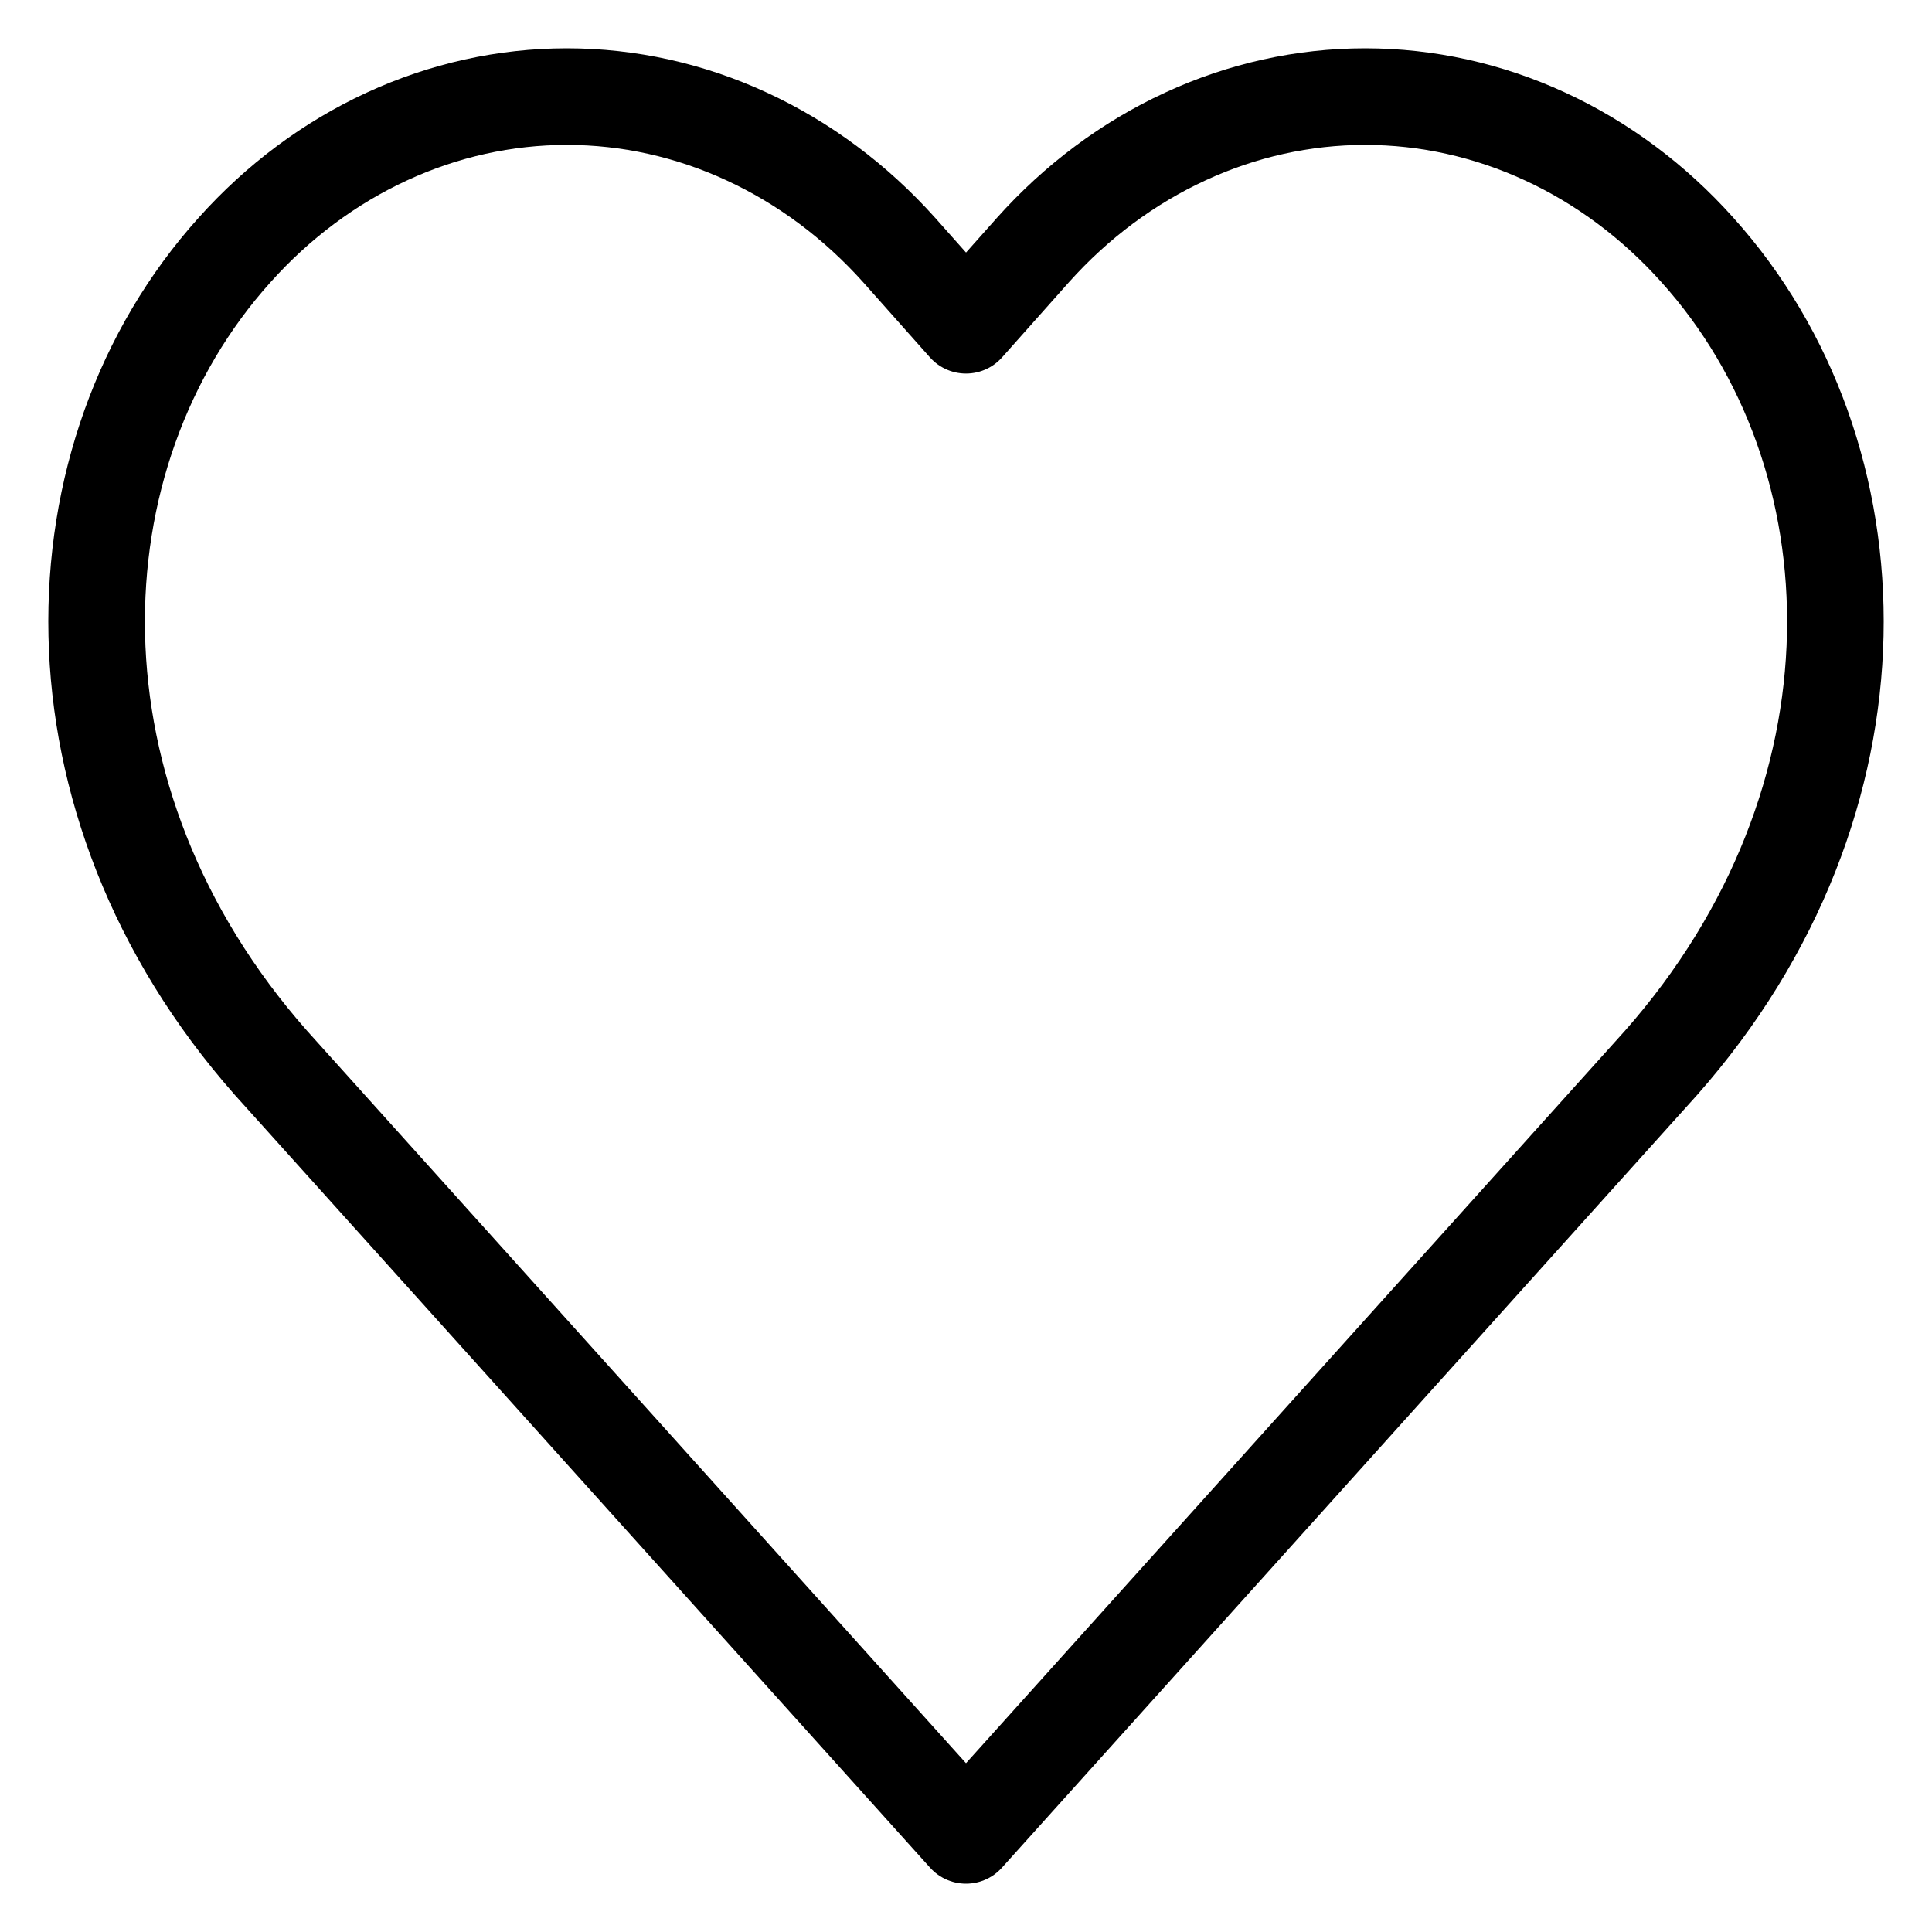
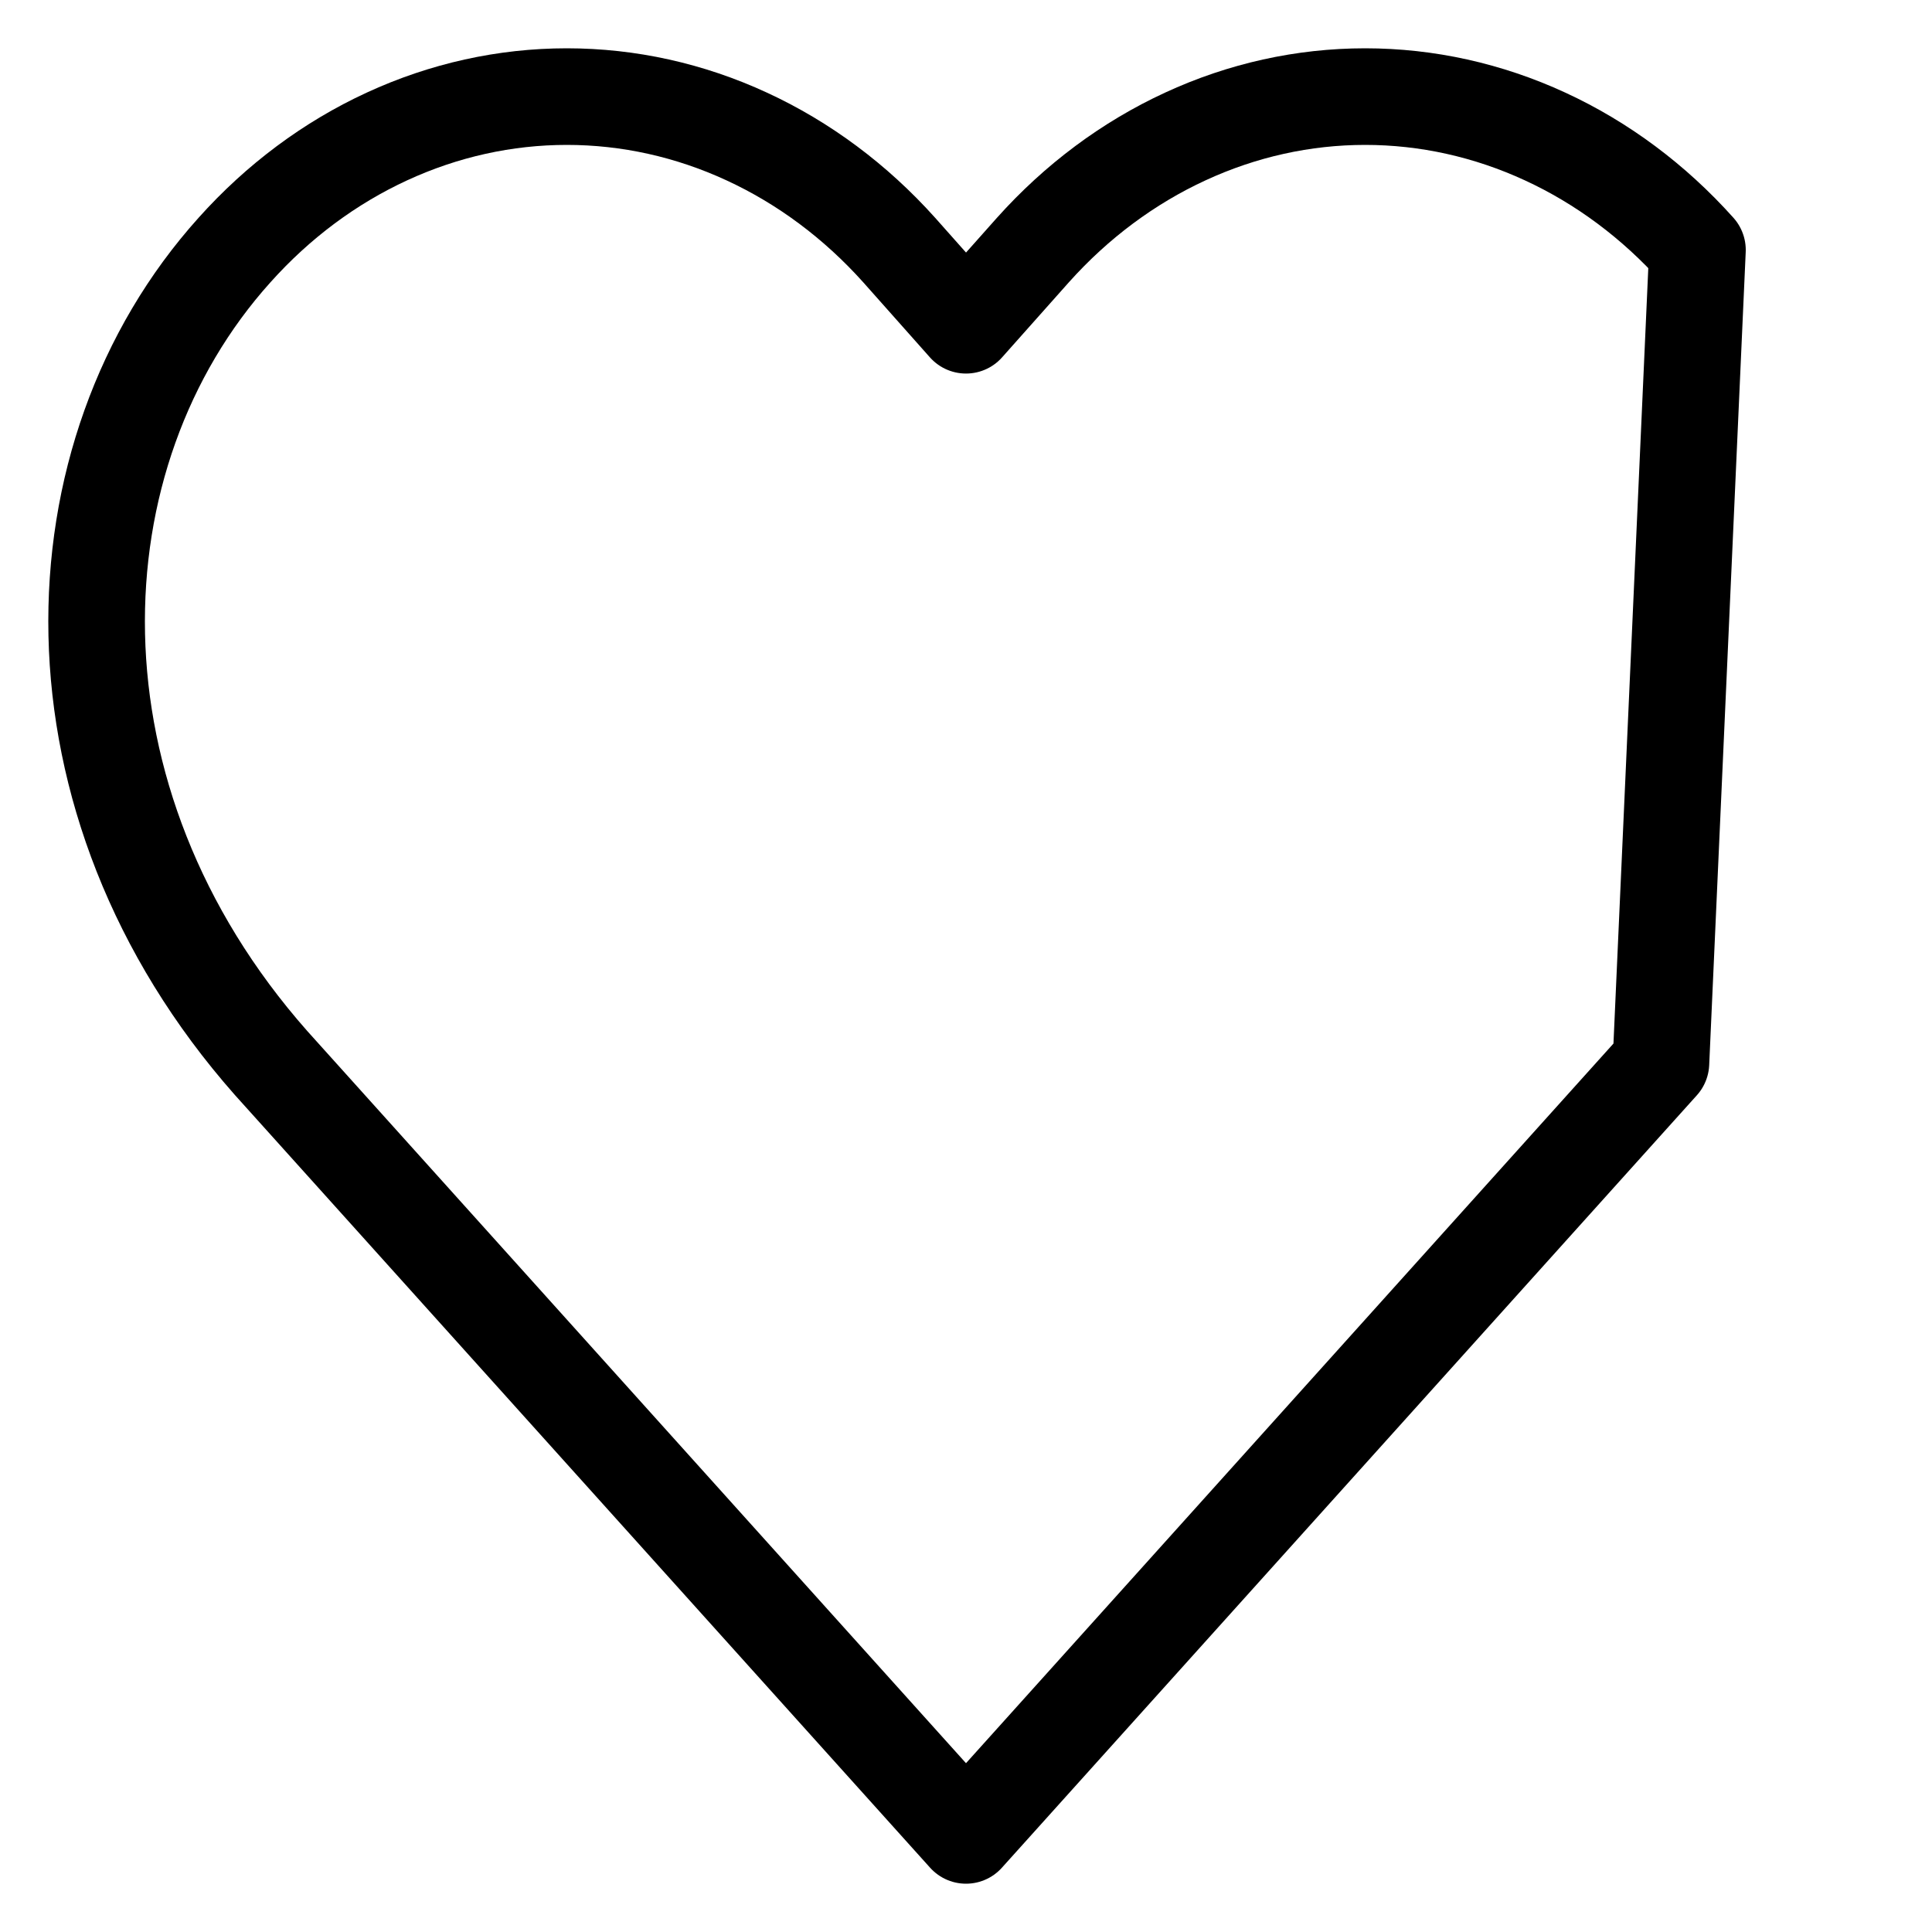
<svg xmlns="http://www.w3.org/2000/svg" width="20" height="20" viewBox="0 0 20 20" fill="none">
-   <path id="Vector" d="M17.572 2.588C17.121 2.084 16.585 1.685 15.995 1.413C15.404 1.14 14.771 1 14.132 1C13.493 1 12.86 1.14 12.27 1.413C11.68 1.685 11.144 2.084 10.693 2.588L10 3.367L9.308 2.588C8.856 2.084 8.32 1.685 7.73 1.413C7.14 1.14 6.507 1 5.868 1C5.229 1 4.596 1.14 4.005 1.413C3.415 1.685 2.879 2.084 2.428 2.588C0.521 4.707 0.405 8.285 2.806 11.004L10 19L17.194 11.004C19.595 8.285 19.479 4.707 17.572 2.588Z" stroke="black" stroke-linecap="round" stroke-linejoin="round" />
+   <path id="Vector" d="M17.572 2.588C17.121 2.084 16.585 1.685 15.995 1.413C15.404 1.14 14.771 1 14.132 1C13.493 1 12.86 1.14 12.27 1.413C11.68 1.685 11.144 2.084 10.693 2.588L10 3.367L9.308 2.588C8.856 2.084 8.32 1.685 7.73 1.413C7.14 1.14 6.507 1 5.868 1C5.229 1 4.596 1.14 4.005 1.413C3.415 1.685 2.879 2.084 2.428 2.588C0.521 4.707 0.405 8.285 2.806 11.004L10 19L17.194 11.004Z" stroke="black" stroke-linecap="round" stroke-linejoin="round" />
</svg>